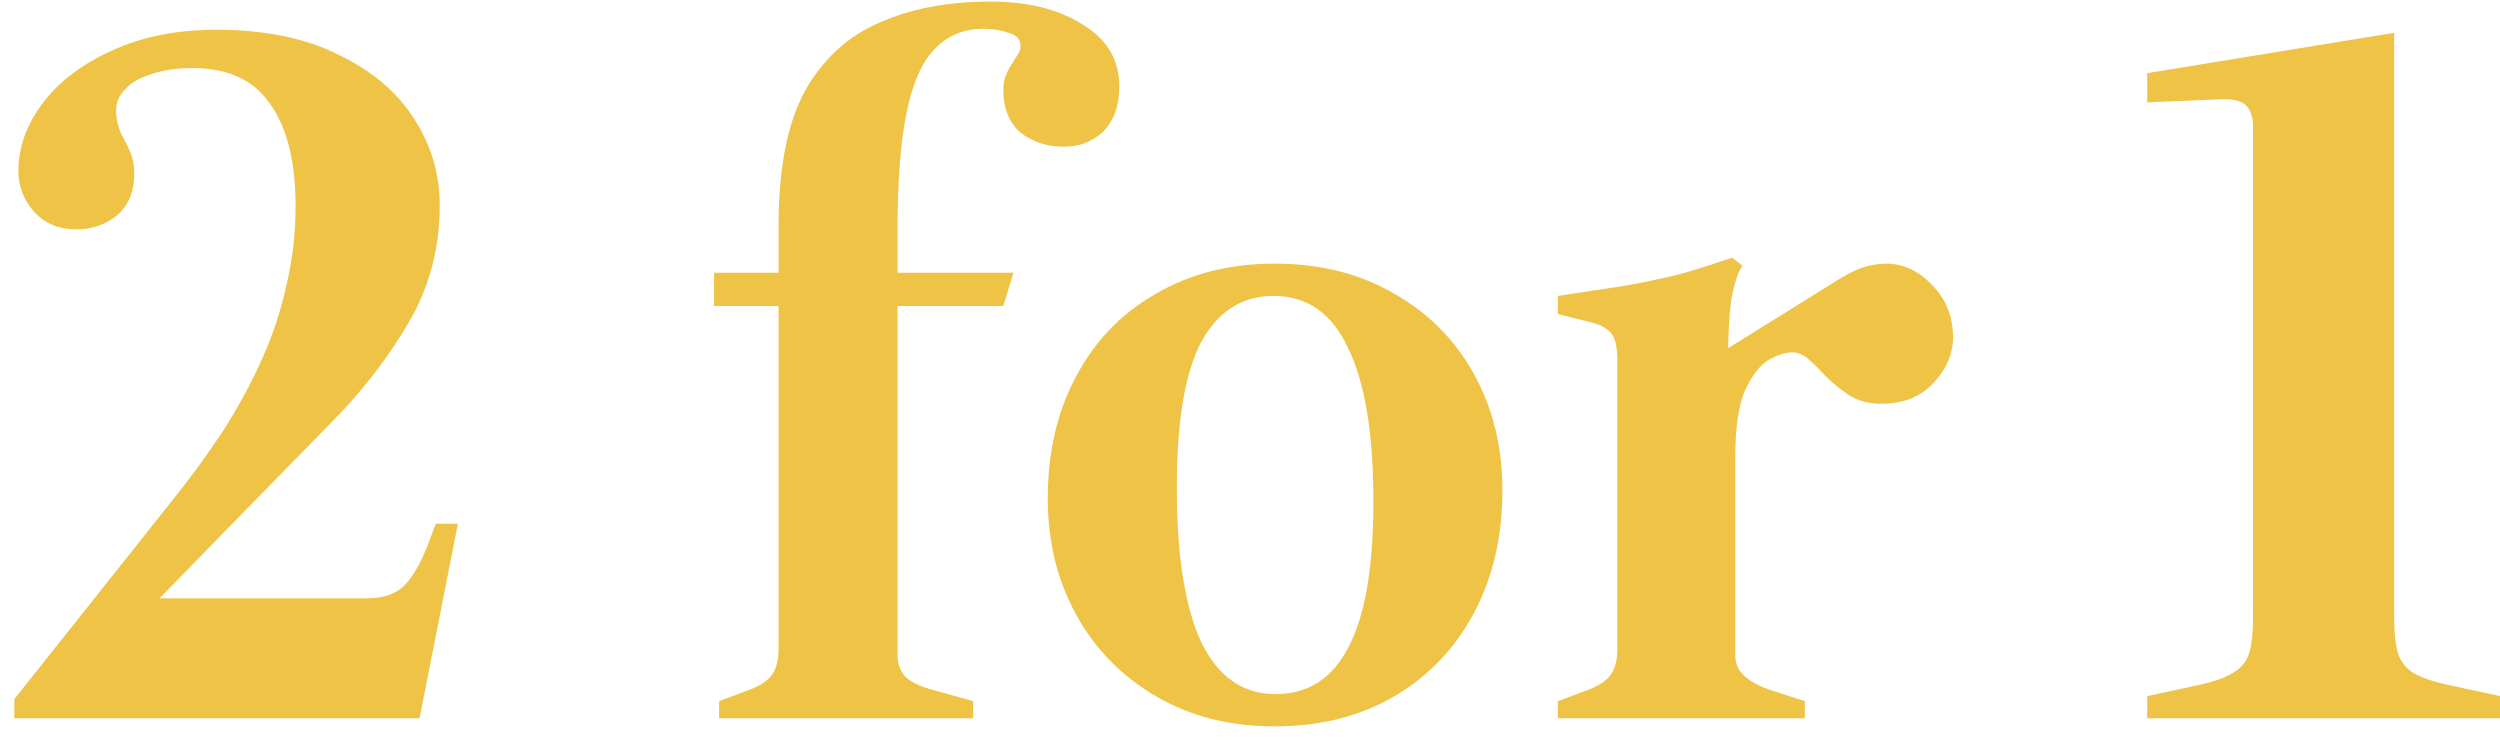
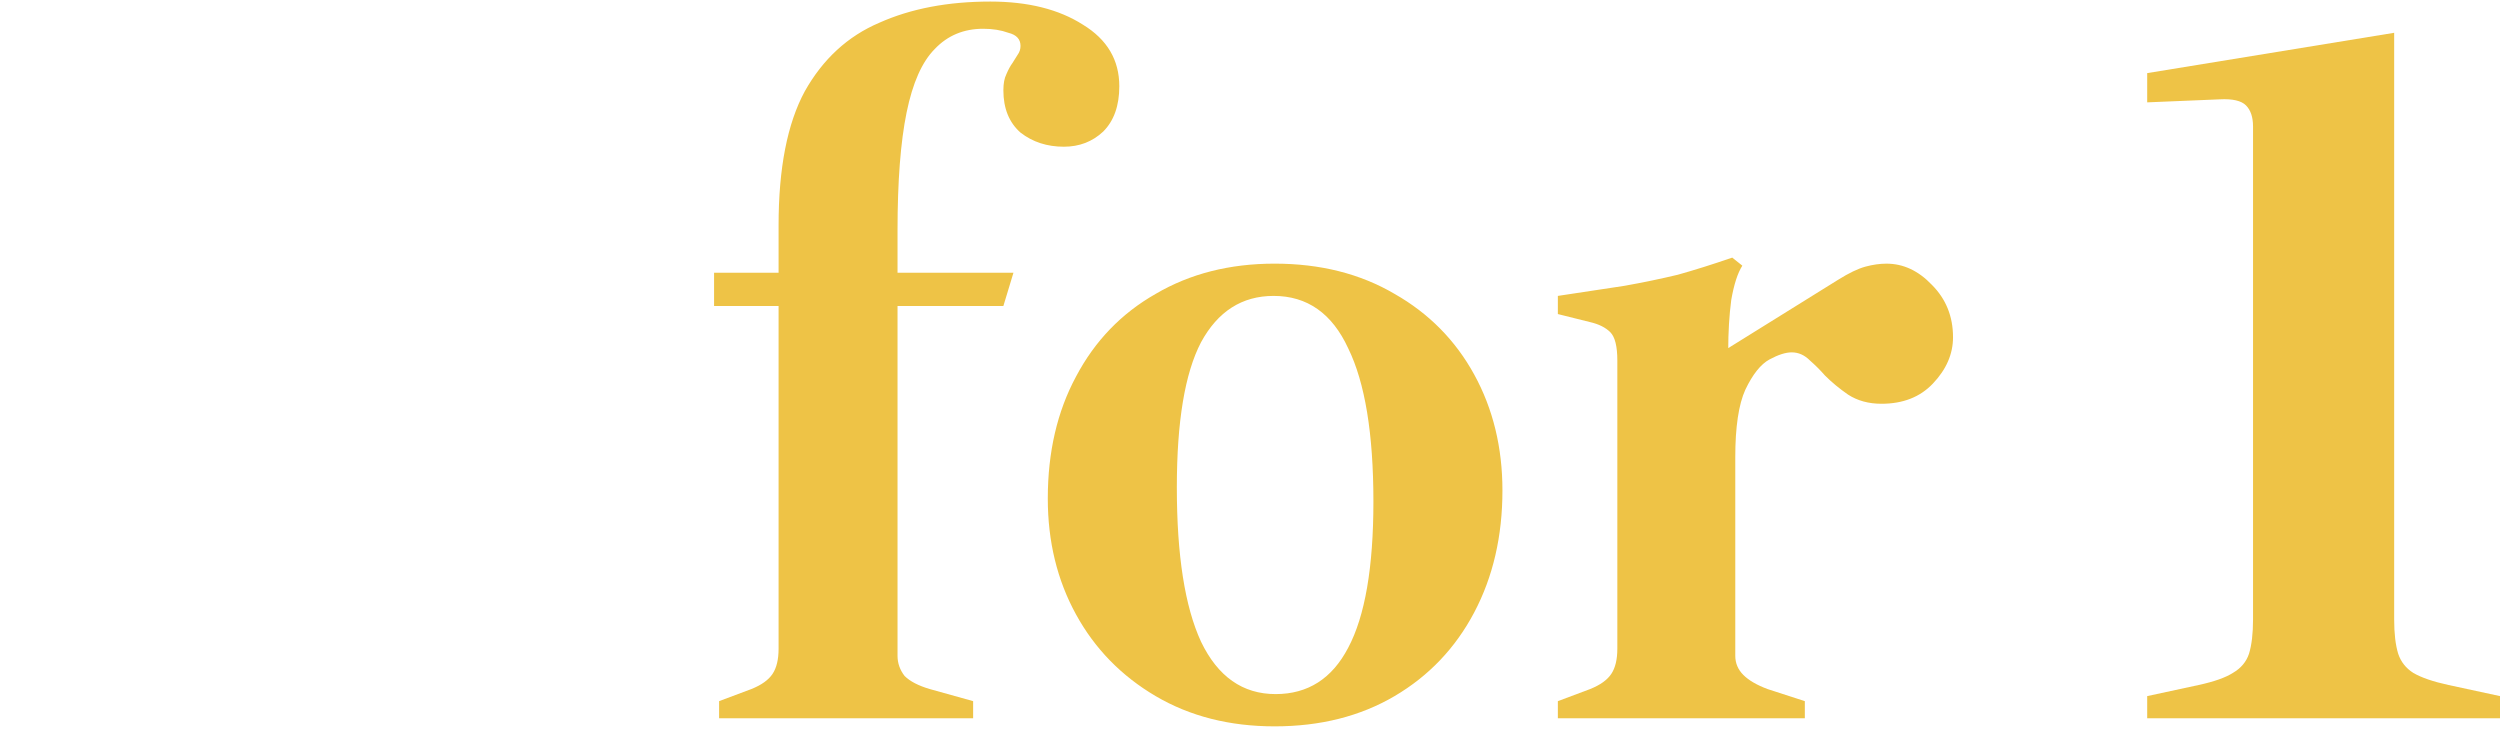
<svg xmlns="http://www.w3.org/2000/svg" width="162" height="48" viewBox="0 0 162 48" fill="none">
  <path d="M139.138 46.545V45.108L142.469 44.389C143.471 44.172 144.211 43.91 144.69 43.605C145.213 43.301 145.561 42.887 145.735 42.364C145.909 41.798 145.997 41.058 145.997 40.143V8.2C145.997 7.591 145.844 7.134 145.539 6.829C145.234 6.524 144.668 6.393 143.841 6.437L139.138 6.633V4.738L155.142 2.125V40.143C155.142 41.058 155.229 41.798 155.403 42.364C155.577 42.887 155.904 43.301 156.383 43.605C156.905 43.91 157.668 44.172 158.669 44.389L162.001 45.108V46.545H139.138Z" fill="#EEC346" />
  <path d="M100.949 46.545V45.435L103.04 44.651C103.693 44.389 104.15 44.063 104.411 43.671C104.673 43.279 104.803 42.735 104.803 42.038V23.355C104.803 22.441 104.651 21.831 104.346 21.526C104.041 21.222 103.606 21.004 103.04 20.873L100.949 20.351V19.175C102.648 18.914 104.085 18.696 105.261 18.522C106.48 18.304 107.634 18.064 108.723 17.803C109.811 17.498 110.987 17.128 112.25 16.693L112.903 17.215C112.598 17.694 112.359 18.435 112.185 19.436C112.054 20.438 111.989 21.526 111.989 22.702V23.355L112.446 24.793V42.495C112.446 42.974 112.62 43.388 112.969 43.736C113.317 44.085 113.84 44.389 114.536 44.651L116.953 45.435V46.545H100.949ZM112.446 29.627L111.336 22.964L119.109 18.13C119.806 17.694 120.394 17.411 120.873 17.28C121.352 17.15 121.809 17.085 122.244 17.085C123.333 17.085 124.313 17.542 125.184 18.456C126.098 19.371 126.556 20.503 126.556 21.853C126.556 22.942 126.12 23.943 125.249 24.858C124.422 25.729 123.311 26.164 121.918 26.164C121.09 26.164 120.372 25.968 119.762 25.576C119.196 25.185 118.695 24.771 118.26 24.335C117.955 23.987 117.628 23.66 117.28 23.355C116.932 23.007 116.54 22.833 116.104 22.833C115.712 22.833 115.233 22.985 114.667 23.29C114.101 23.595 113.578 24.248 113.099 25.25C112.664 26.208 112.446 27.667 112.446 29.627Z" fill="#EEC346" />
  <path d="M82.595 47.068C79.677 47.068 77.108 46.414 74.887 45.108C72.666 43.801 70.946 42.038 69.727 39.817C68.507 37.596 67.897 35.092 67.897 32.305C67.897 29.3 68.507 26.665 69.727 24.401C70.946 22.093 72.666 20.307 74.887 19.044C77.108 17.738 79.677 17.084 82.595 17.084C85.556 17.084 88.147 17.738 90.368 19.044C92.59 20.307 94.31 22.049 95.529 24.27C96.748 26.491 97.358 28.995 97.358 31.782C97.358 34.743 96.748 37.378 95.529 39.686C94.31 41.994 92.59 43.801 90.368 45.108C88.147 46.414 85.556 47.068 82.595 47.068ZM82.66 44.977C84.751 44.977 86.319 43.976 87.364 41.972C88.452 39.926 88.997 36.768 88.997 32.501C88.997 28.102 88.452 24.793 87.364 22.572C86.319 20.307 84.707 19.175 82.53 19.175C80.483 19.175 78.915 20.176 77.826 22.18C76.781 24.183 76.259 27.318 76.259 31.586C76.259 35.984 76.781 39.316 77.826 41.581C78.915 43.845 80.526 44.977 82.66 44.977Z" fill="#EEC346" />
  <path d="M46.598 46.545V45.434L48.688 44.651C49.342 44.389 49.799 44.063 50.06 43.671C50.322 43.279 50.452 42.734 50.452 42.038V19.828H46.272V17.672H50.452V14.602C50.452 10.901 51.018 8.005 52.151 5.914C53.326 3.824 54.938 2.343 56.984 1.472C59.031 0.558 61.426 0.101 64.17 0.101C66.609 0.101 68.612 0.601 70.18 1.603C71.747 2.561 72.531 3.889 72.531 5.588C72.531 6.851 72.183 7.83 71.486 8.527C70.789 9.18 69.94 9.507 68.939 9.507C67.85 9.507 66.913 9.202 66.13 8.593C65.389 7.939 65.019 7.025 65.019 5.849C65.019 5.413 65.084 5.065 65.215 4.804C65.346 4.499 65.476 4.259 65.607 4.085C65.738 3.868 65.847 3.693 65.934 3.563C66.064 3.388 66.13 3.193 66.13 2.975C66.13 2.539 65.868 2.256 65.346 2.126C64.867 1.951 64.322 1.864 63.713 1.864C62.45 1.864 61.405 2.3 60.577 3.171C59.75 3.998 59.14 5.37 58.748 7.286C58.356 9.202 58.16 11.75 58.16 14.929V17.672H65.672L65.019 19.828H58.16V42.495C58.16 42.974 58.313 43.41 58.617 43.801C58.966 44.15 59.51 44.433 60.251 44.651L63.059 45.434V46.545H46.598Z" fill="#EEC346" />
-   <path d="M0.929 46.545V45.304L11.054 32.566C12.317 30.998 13.449 29.452 14.45 27.928C15.452 26.36 16.301 24.793 16.998 23.225C17.695 21.657 18.218 20.068 18.566 18.456C18.958 16.802 19.154 15.103 19.154 13.361C19.154 10.487 18.609 8.288 17.521 6.764C16.476 5.196 14.799 4.412 12.491 4.412C11.446 4.412 10.553 4.543 9.813 4.804C9.072 5.022 8.506 5.348 8.114 5.784C7.722 6.176 7.526 6.633 7.526 7.155C7.526 7.809 7.7 8.44 8.049 9.05C8.223 9.355 8.376 9.681 8.506 10.03C8.637 10.378 8.702 10.792 8.702 11.271C8.702 12.403 8.332 13.296 7.592 13.949C6.851 14.559 5.959 14.864 4.913 14.864C3.825 14.864 2.932 14.493 2.235 13.753C1.538 12.969 1.19 12.076 1.19 11.075C1.19 9.551 1.713 8.092 2.758 6.698C3.803 5.305 5.284 4.172 7.2 3.301C9.159 2.387 11.424 1.93 13.993 1.93C17.172 1.93 19.829 2.474 21.963 3.563C24.14 4.608 25.773 6.001 26.862 7.743C27.951 9.442 28.495 11.293 28.495 13.296C28.495 16.039 27.842 18.543 26.535 20.808C25.229 23.073 23.574 25.228 21.571 27.275C19.611 29.278 17.63 31.303 15.626 33.35L10.335 38.772H23.792C24.924 38.772 25.773 38.445 26.339 37.792C26.905 37.139 27.406 36.202 27.842 34.983L28.234 33.938H29.671L27.188 46.545H0.929Z" fill="#EEC346" />
</svg>